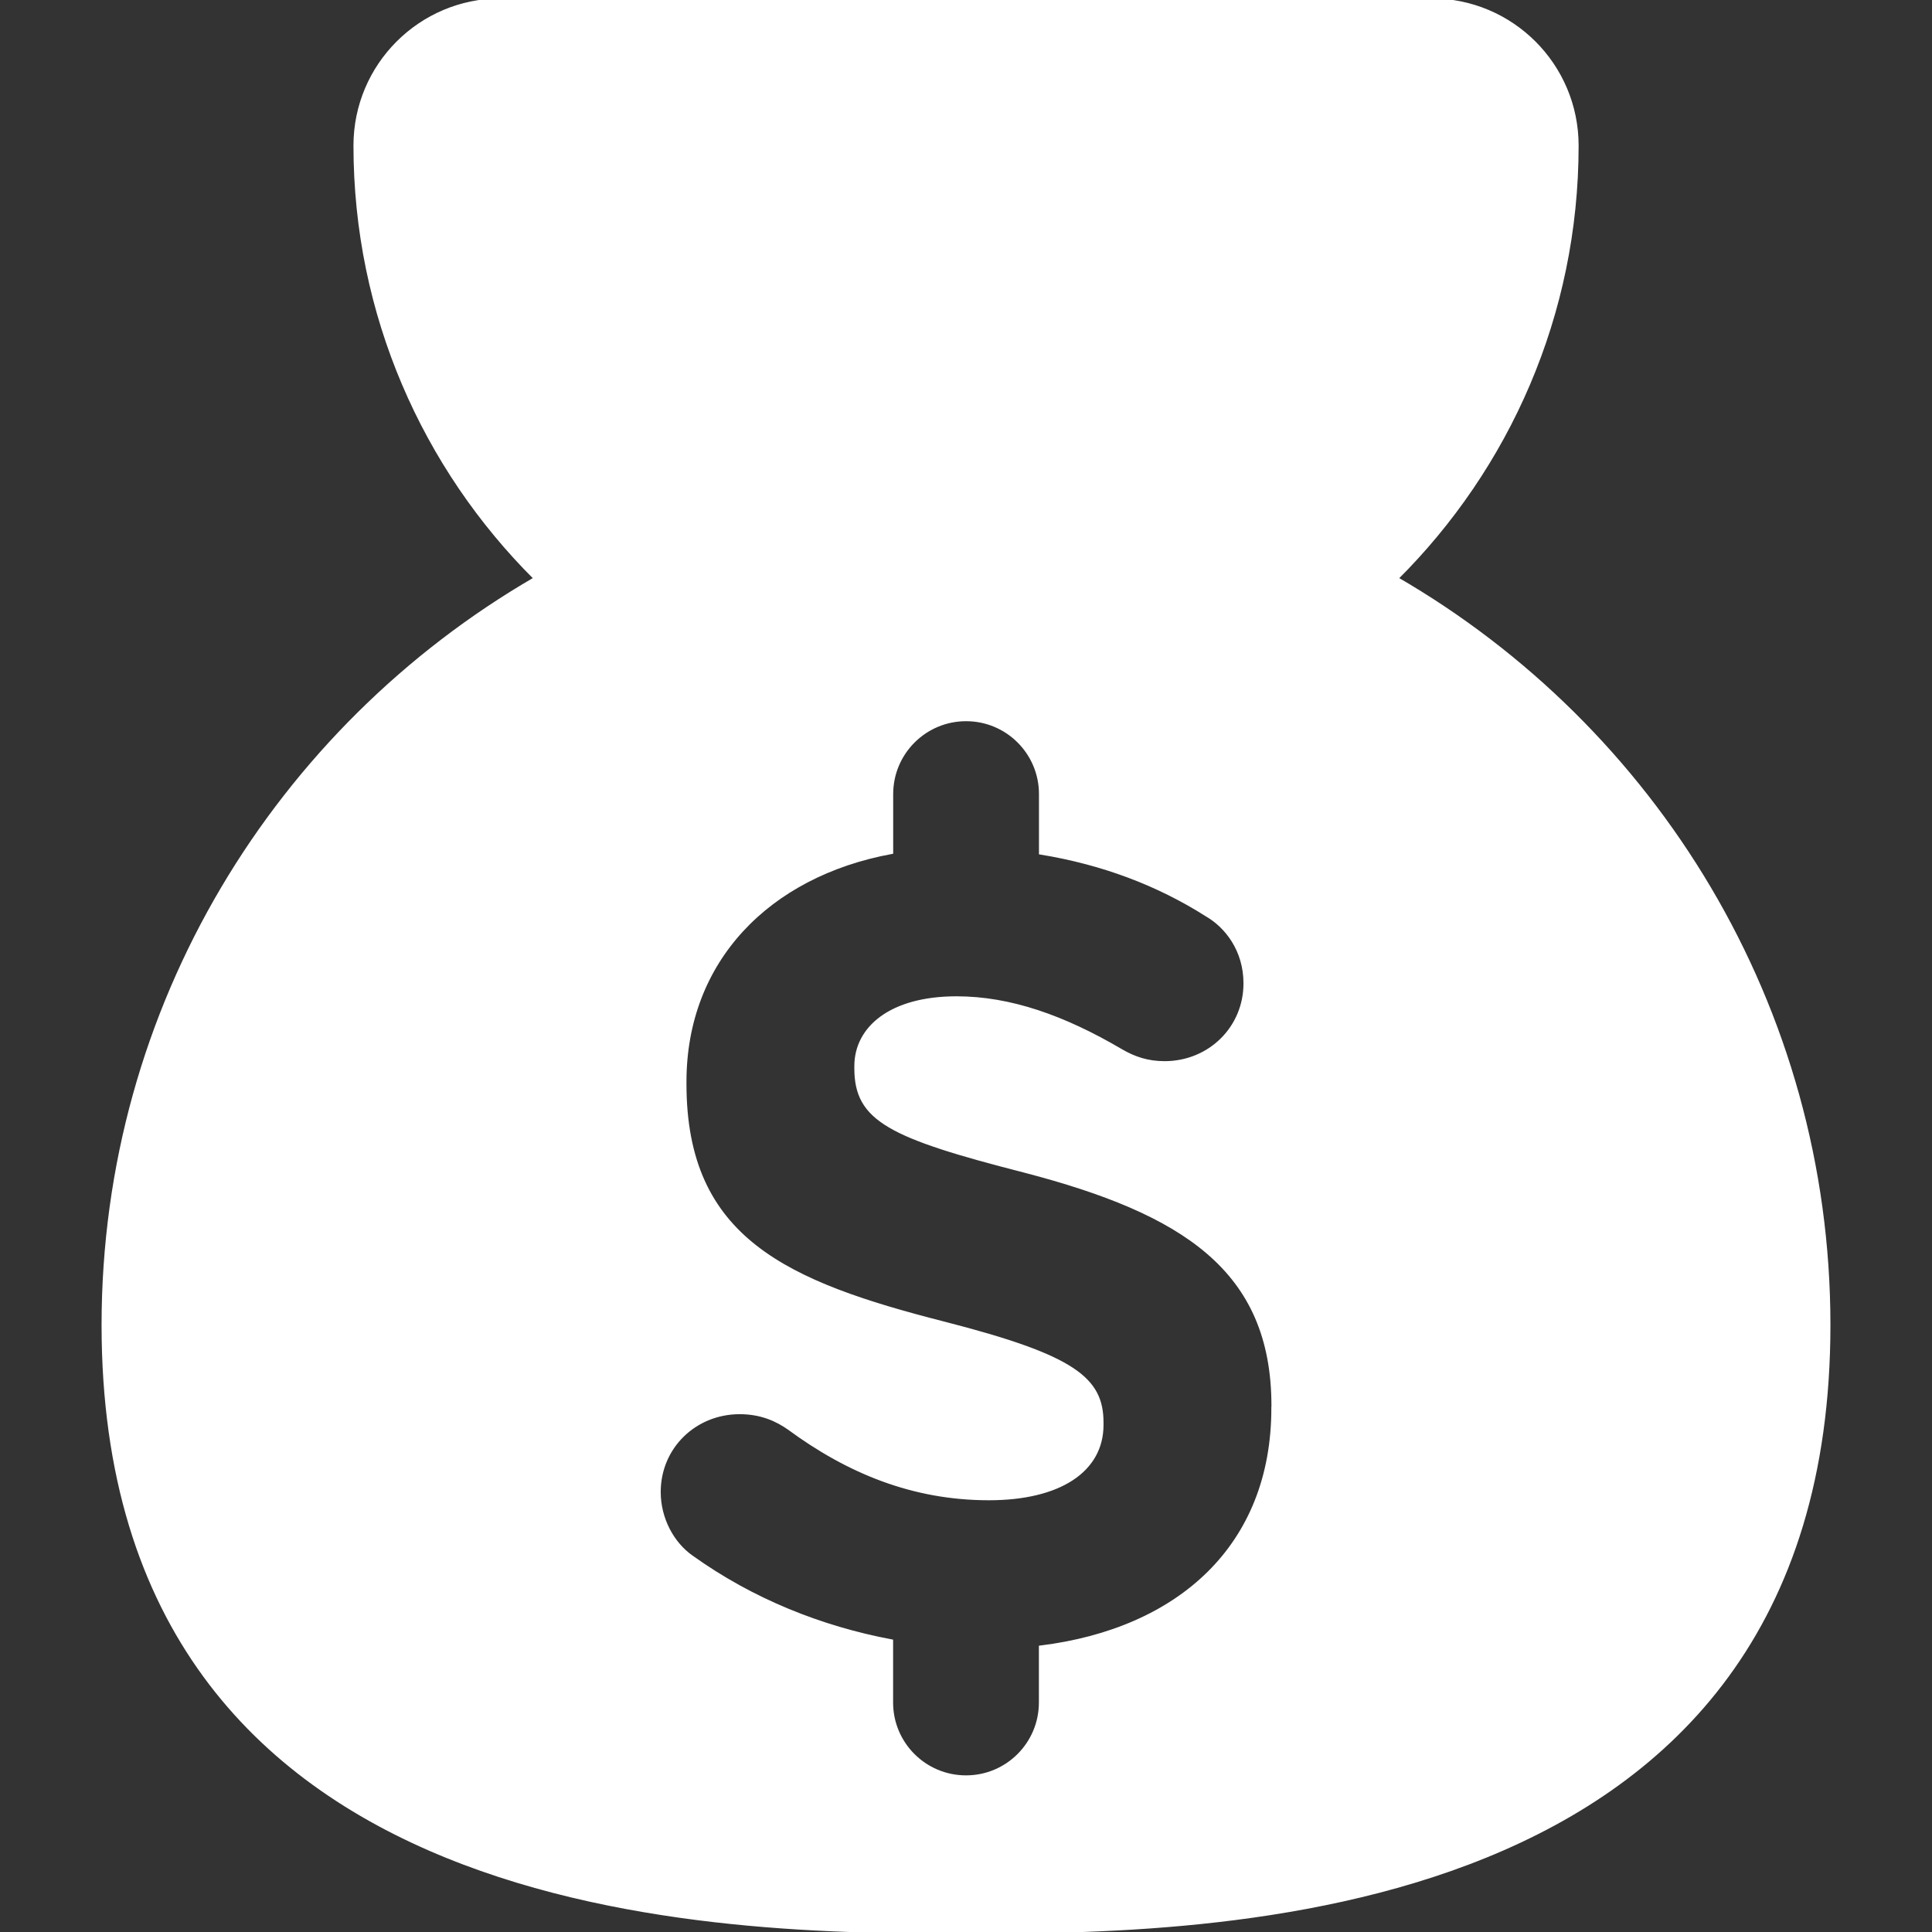
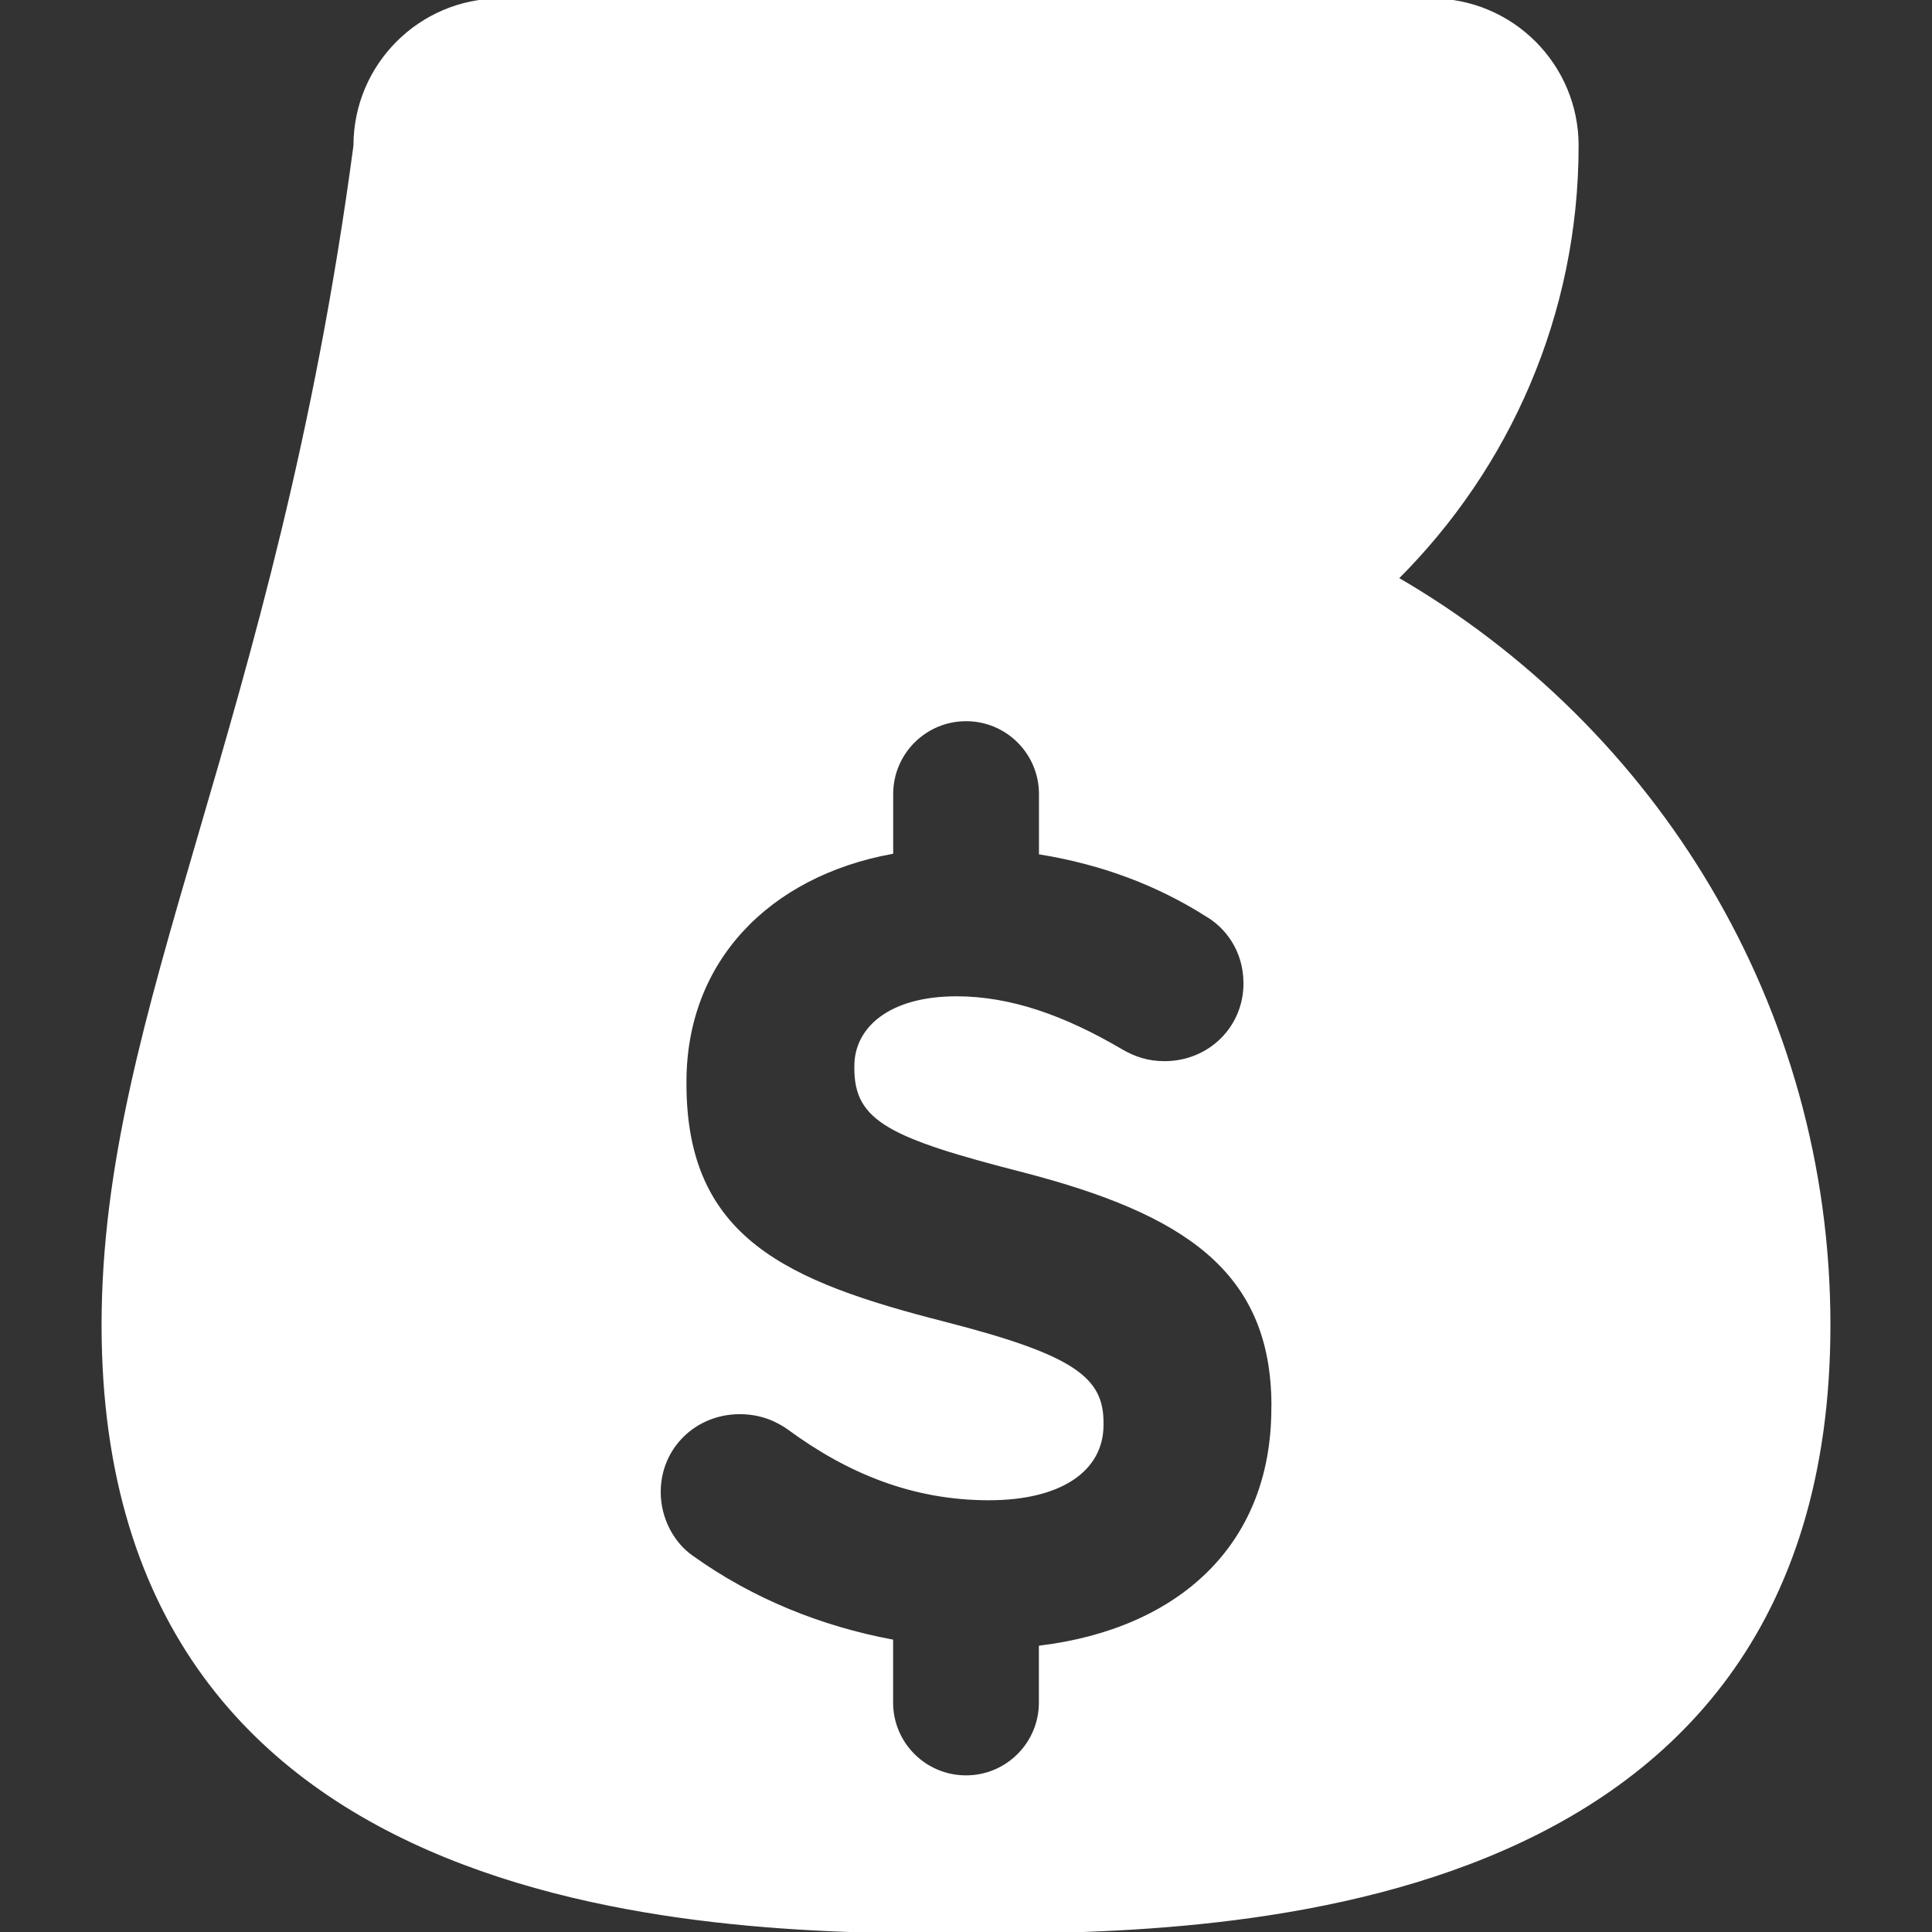
<svg xmlns="http://www.w3.org/2000/svg" fill="#FFFFFF" id="Capa_1" width="800px" height="800px" viewBox="0 0 612 612" xml:space="preserve" stroke="#FFFFFF">
  <rect x="0" y="0" width="612" height="612" fill="#333333" stroke="none" />
  <g id="SVGRepo_bgCarrier" stroke-width="0" />
  <g id="SVGRepo_tracerCarrier" stroke-linecap="round" stroke-linejoin="round" />
  <g id="SVGRepo_iconCarrier">
    <g>
-       <path d="M442.445,183.241c35.251-35.08,57.114-83.589,57.114-137.117C499.56,20.651,478.908,0,453.435,0H158.592 c-25.474,0-46.125,20.651-46.125,46.123c0,53.529,21.863,102.051,57.1,137.116C87.889,230.561,32.675,318.722,32.675,419.732 C32.675,612,231.242,612,306,612s273.325,0,273.325-192.268C579.338,318.724,524.135,230.548,442.445,183.241z M403.227,446.062 c0,43.672-29.651,70.239-73.638,75.694v17.552c0,13.02-10.556,23.576-23.577,23.576c-13.046,0-23.603-10.555-23.603-23.576v-19.504 c-22.363-4.217-44.146-12.889-63.346-26.659c-6.022-4.231-10.266-12.032-10.266-20.53c0-14.181,11.32-25.144,25.513-25.144 c7.05,0,12.018,2.477,15.551,4.955c18.792,13.823,39.323,22.31,63.399,22.31c22.31,0,35.804-8.855,35.804-23.364v-0.712 c0-13.796-8.513-20.887-49.958-31.508c-49.905-12.743-82.151-26.566-82.151-75.8v-0.698c0-38.335,26.383-65.414,65.482-72.636 v-18.477c0-13.019,10.555-23.588,23.603-23.588c13.02,0,23.576,10.555,23.576,23.588v18.66c19.464,3.176,37.109,9.766,52.712,19.7 c6.048,3.519,12.07,10.965,12.07,21.6c0,14.153-11.32,25.143-25.485,25.143c-5.352,0-9.58-1.409-13.823-3.888 c-18.066-10.622-35.08-16.657-52.094-16.657c-20.873,0-31.865,9.554-31.865,21.6v0.725c0,16.275,10.635,21.6,53.489,32.562 c50.262,13.113,78.634,31.165,78.634,74.364v0.712H403.227L403.227,446.062z" />
+       <path d="M442.445,183.241c35.251-35.08,57.114-83.589,57.114-137.117C499.56,20.651,478.908,0,453.435,0H158.592 c-25.474,0-46.125,20.651-46.125,46.123C87.889,230.561,32.675,318.722,32.675,419.732 C32.675,612,231.242,612,306,612s273.325,0,273.325-192.268C579.338,318.724,524.135,230.548,442.445,183.241z M403.227,446.062 c0,43.672-29.651,70.239-73.638,75.694v17.552c0,13.02-10.556,23.576-23.577,23.576c-13.046,0-23.603-10.555-23.603-23.576v-19.504 c-22.363-4.217-44.146-12.889-63.346-26.659c-6.022-4.231-10.266-12.032-10.266-20.53c0-14.181,11.32-25.144,25.513-25.144 c7.05,0,12.018,2.477,15.551,4.955c18.792,13.823,39.323,22.31,63.399,22.31c22.31,0,35.804-8.855,35.804-23.364v-0.712 c0-13.796-8.513-20.887-49.958-31.508c-49.905-12.743-82.151-26.566-82.151-75.8v-0.698c0-38.335,26.383-65.414,65.482-72.636 v-18.477c0-13.019,10.555-23.588,23.603-23.588c13.02,0,23.576,10.555,23.576,23.588v18.66c19.464,3.176,37.109,9.766,52.712,19.7 c6.048,3.519,12.07,10.965,12.07,21.6c0,14.153-11.32,25.143-25.485,25.143c-5.352,0-9.58-1.409-13.823-3.888 c-18.066-10.622-35.08-16.657-52.094-16.657c-20.873,0-31.865,9.554-31.865,21.6v0.725c0,16.275,10.635,21.6,53.489,32.562 c50.262,13.113,78.634,31.165,78.634,74.364v0.712H403.227L403.227,446.062z" />
    </g>
  </g>
</svg>